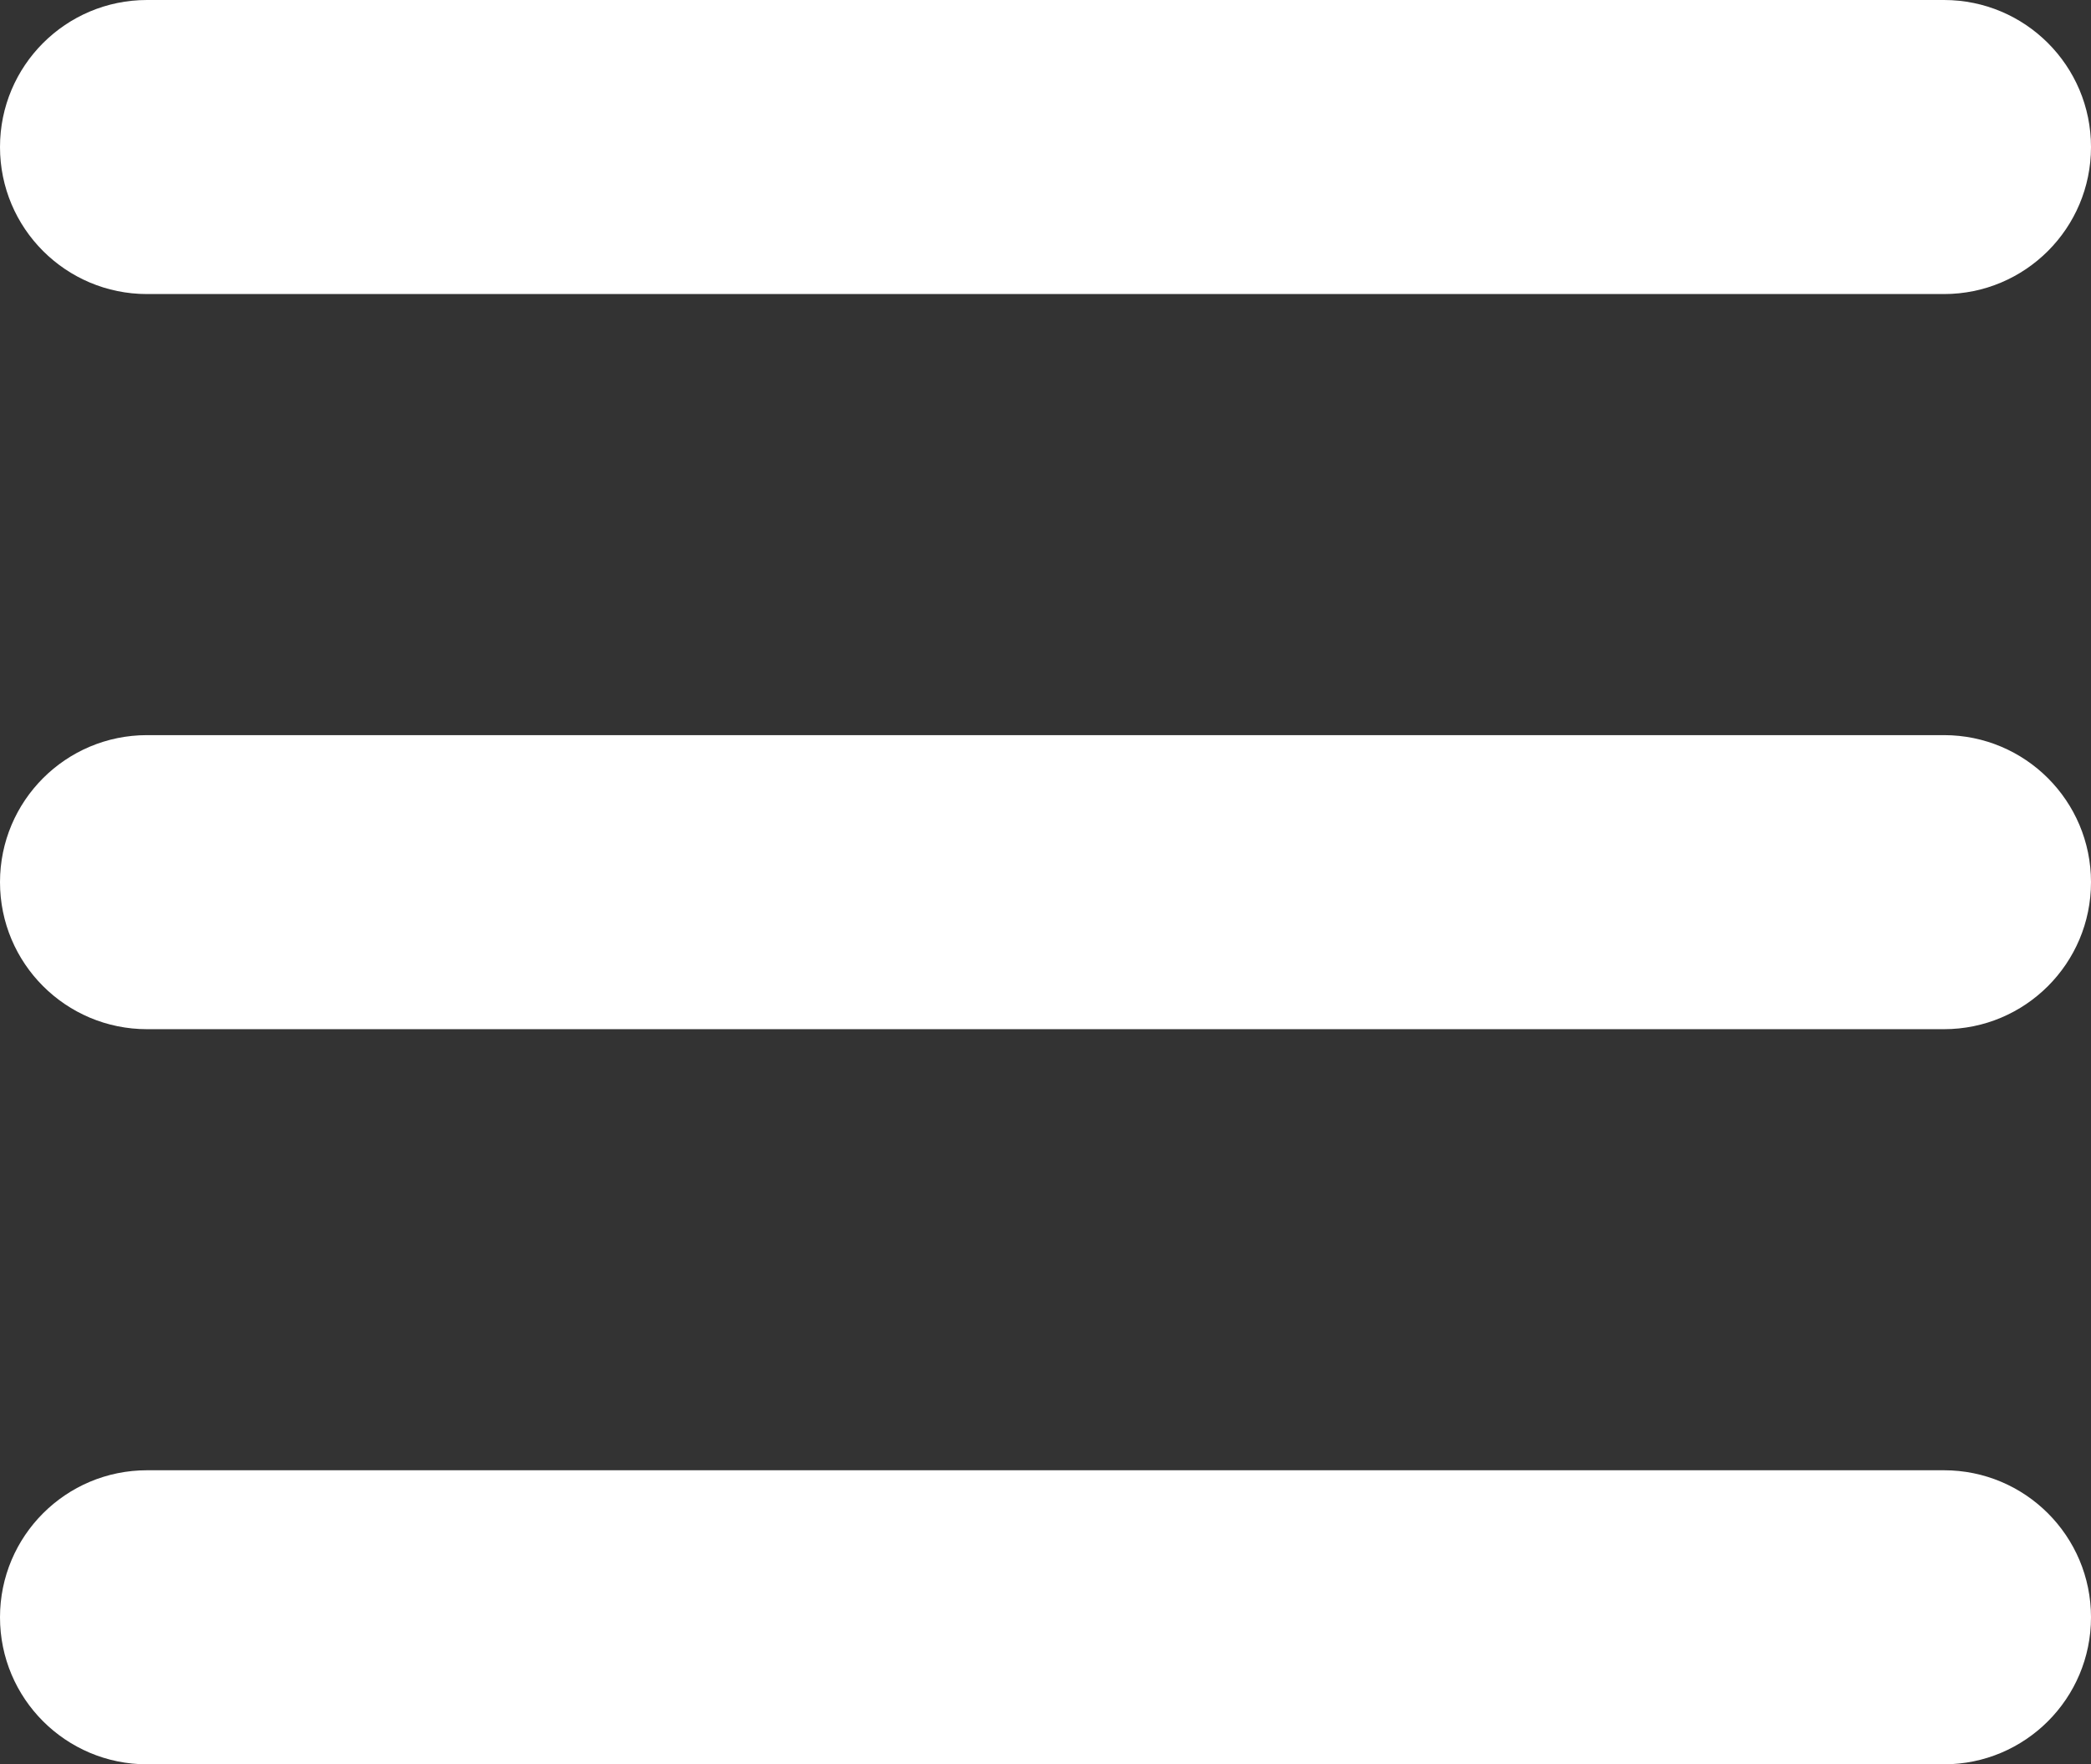
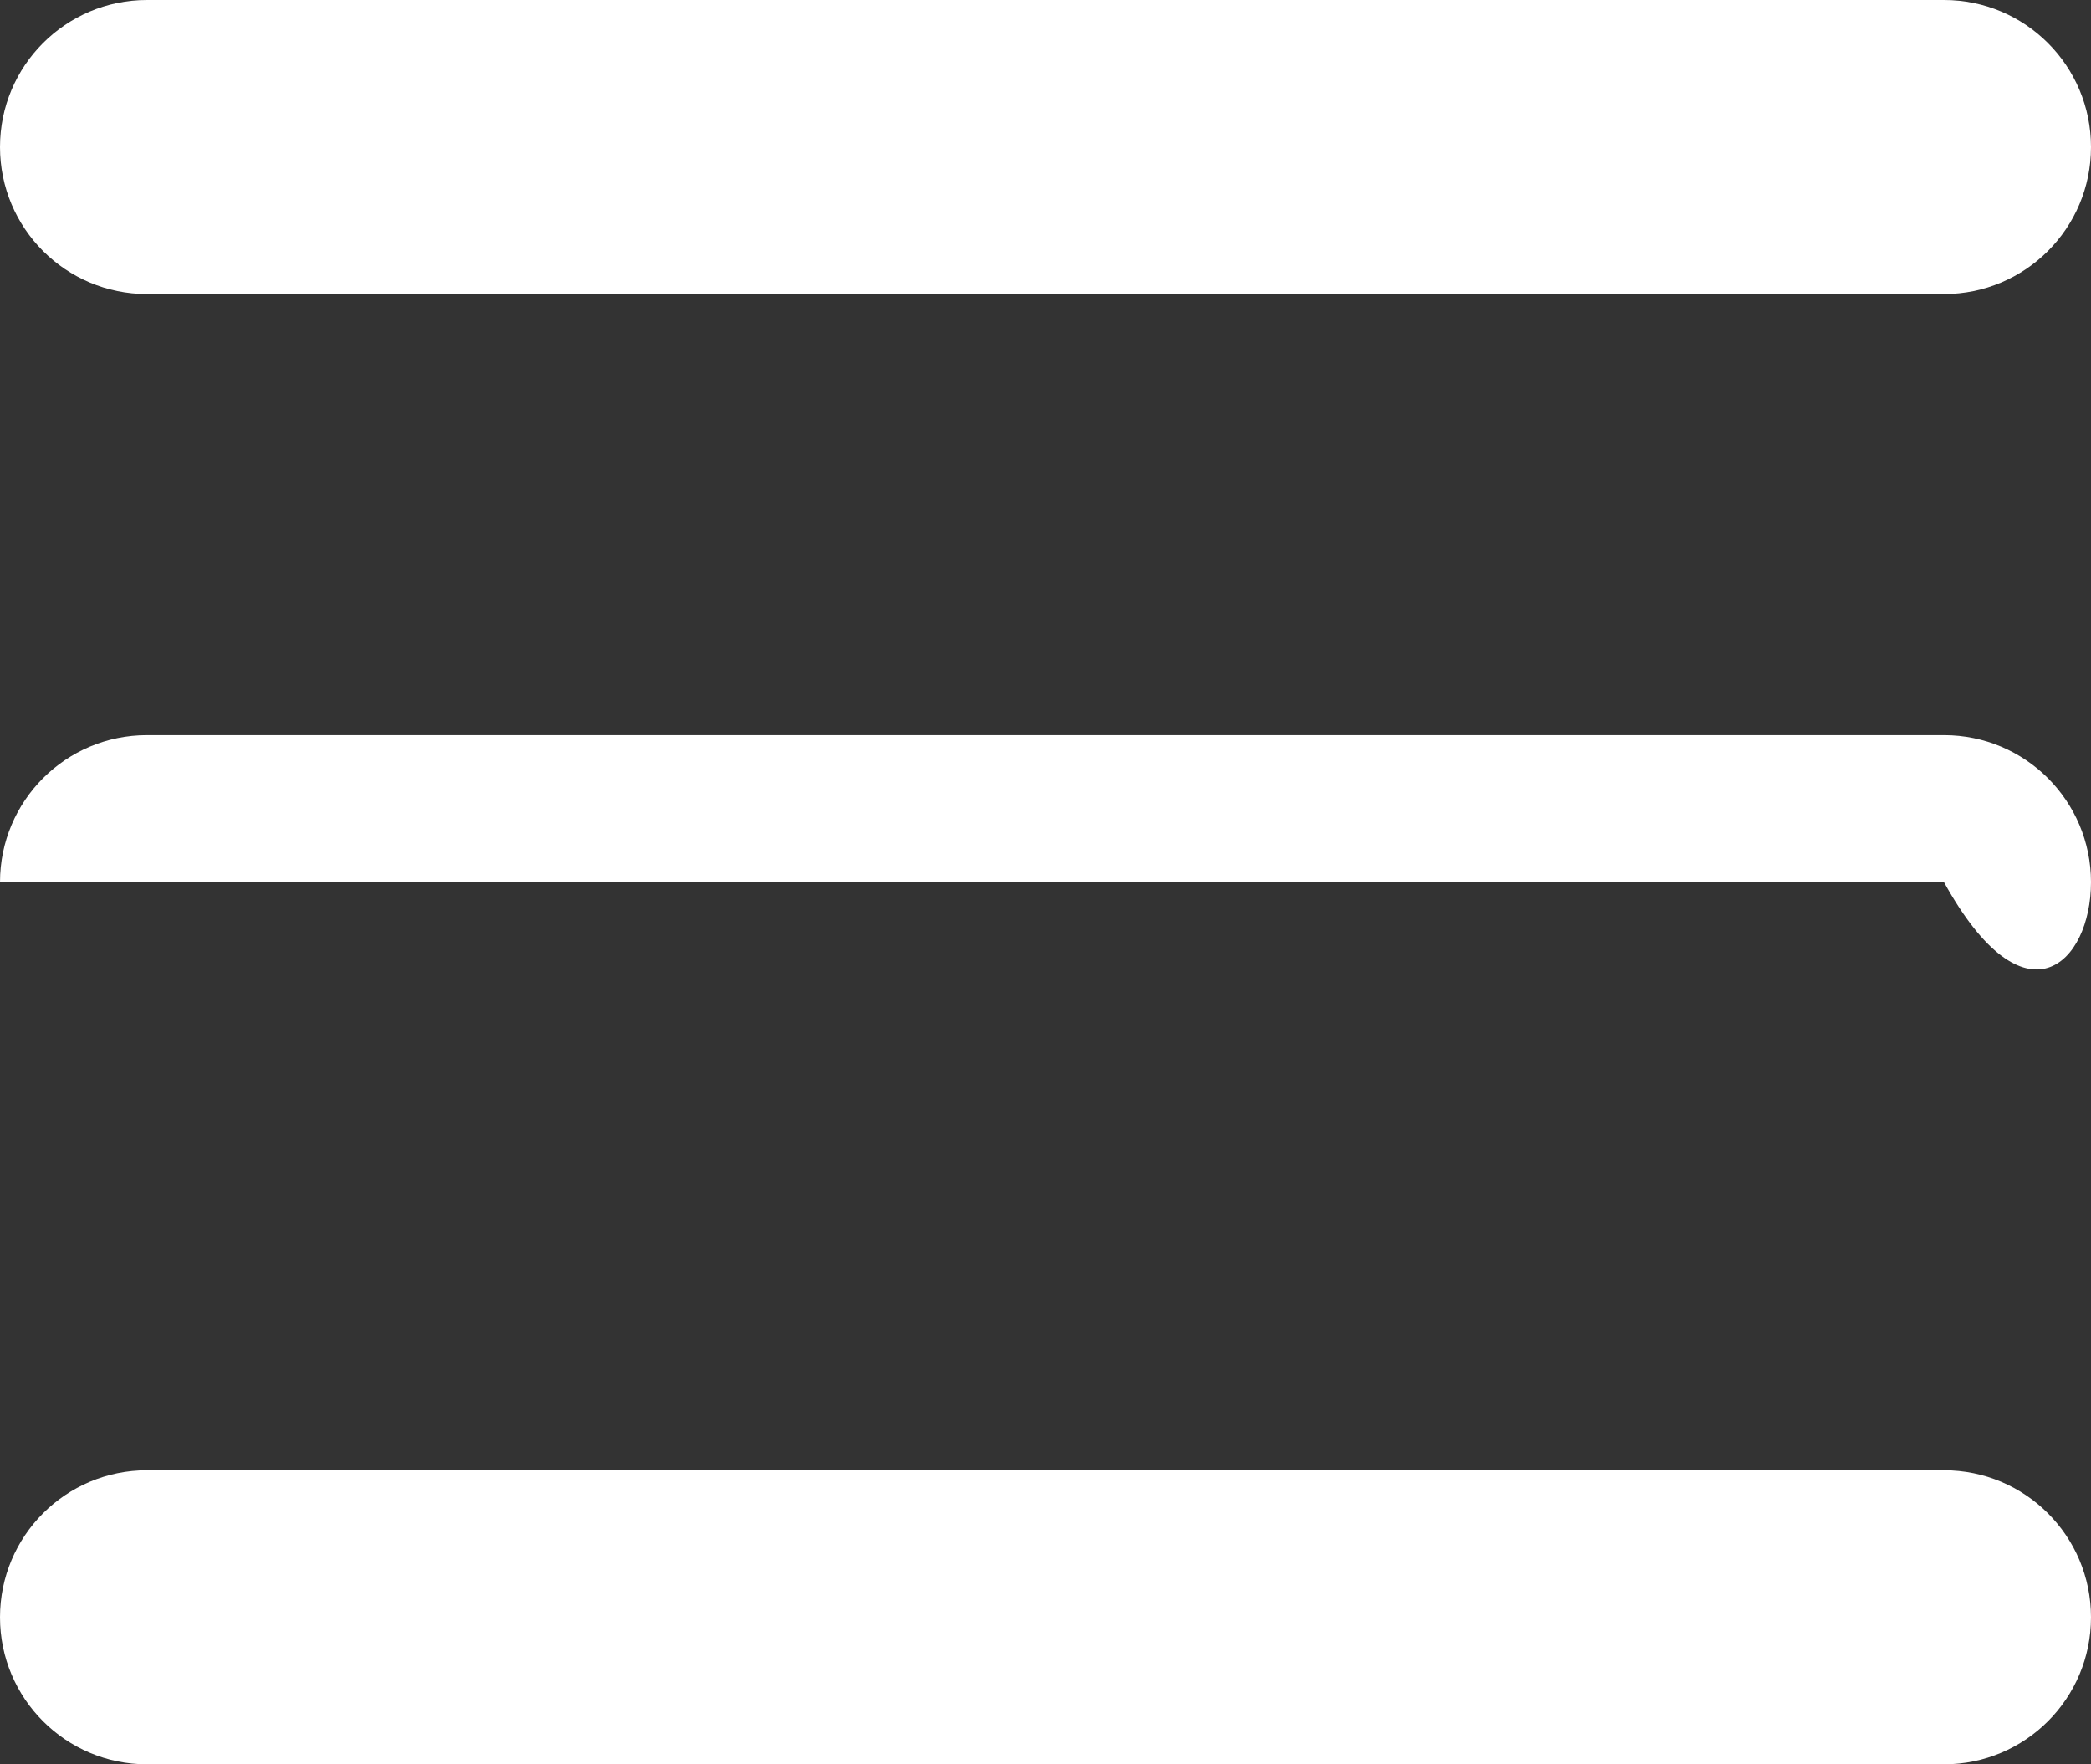
<svg xmlns="http://www.w3.org/2000/svg" width="32" height="27" viewBox="0 0 32 27" fill="none">
  <rect x="0" y="0" width="32" height="27" fill="#333333" stroke="none" />
-   <path d="M0 24.75C0 25.993 1.007 27 2.25 27H29.75C30.993 27 32 25.993 32 24.75V24.75C32 23.507 30.993 22.5 29.75 22.5H2.25C1.007 22.5 0 23.507 0 24.75V24.75ZM0 13.5C0 14.743 1.007 15.75 2.25 15.75H29.75C30.993 15.75 32 14.743 32 13.5V13.5C32 12.257 30.993 11.25 29.75 11.25H2.25C1.007 11.25 0 12.257 0 13.5V13.5ZM2.25 0C1.007 0 0 1.007 0 2.25V2.25C0 3.493 1.007 4.5 2.25 4.5H29.75C30.993 4.5 32 3.493 32 2.25V2.25C32 1.007 30.993 0 29.75 0H2.25Z" fill="white" />
+   <path d="M0 24.75C0 25.993 1.007 27 2.25 27H29.75C30.993 27 32 25.993 32 24.75V24.75C32 23.507 30.993 22.5 29.75 22.5H2.25C1.007 22.5 0 23.507 0 24.75V24.75ZM0 13.5H29.75C30.993 15.75 32 14.743 32 13.5V13.5C32 12.257 30.993 11.25 29.75 11.25H2.25C1.007 11.25 0 12.257 0 13.5V13.5ZM2.25 0C1.007 0 0 1.007 0 2.25V2.25C0 3.493 1.007 4.5 2.25 4.5H29.75C30.993 4.5 32 3.493 32 2.25V2.25C32 1.007 30.993 0 29.75 0H2.25Z" fill="white" />
</svg>